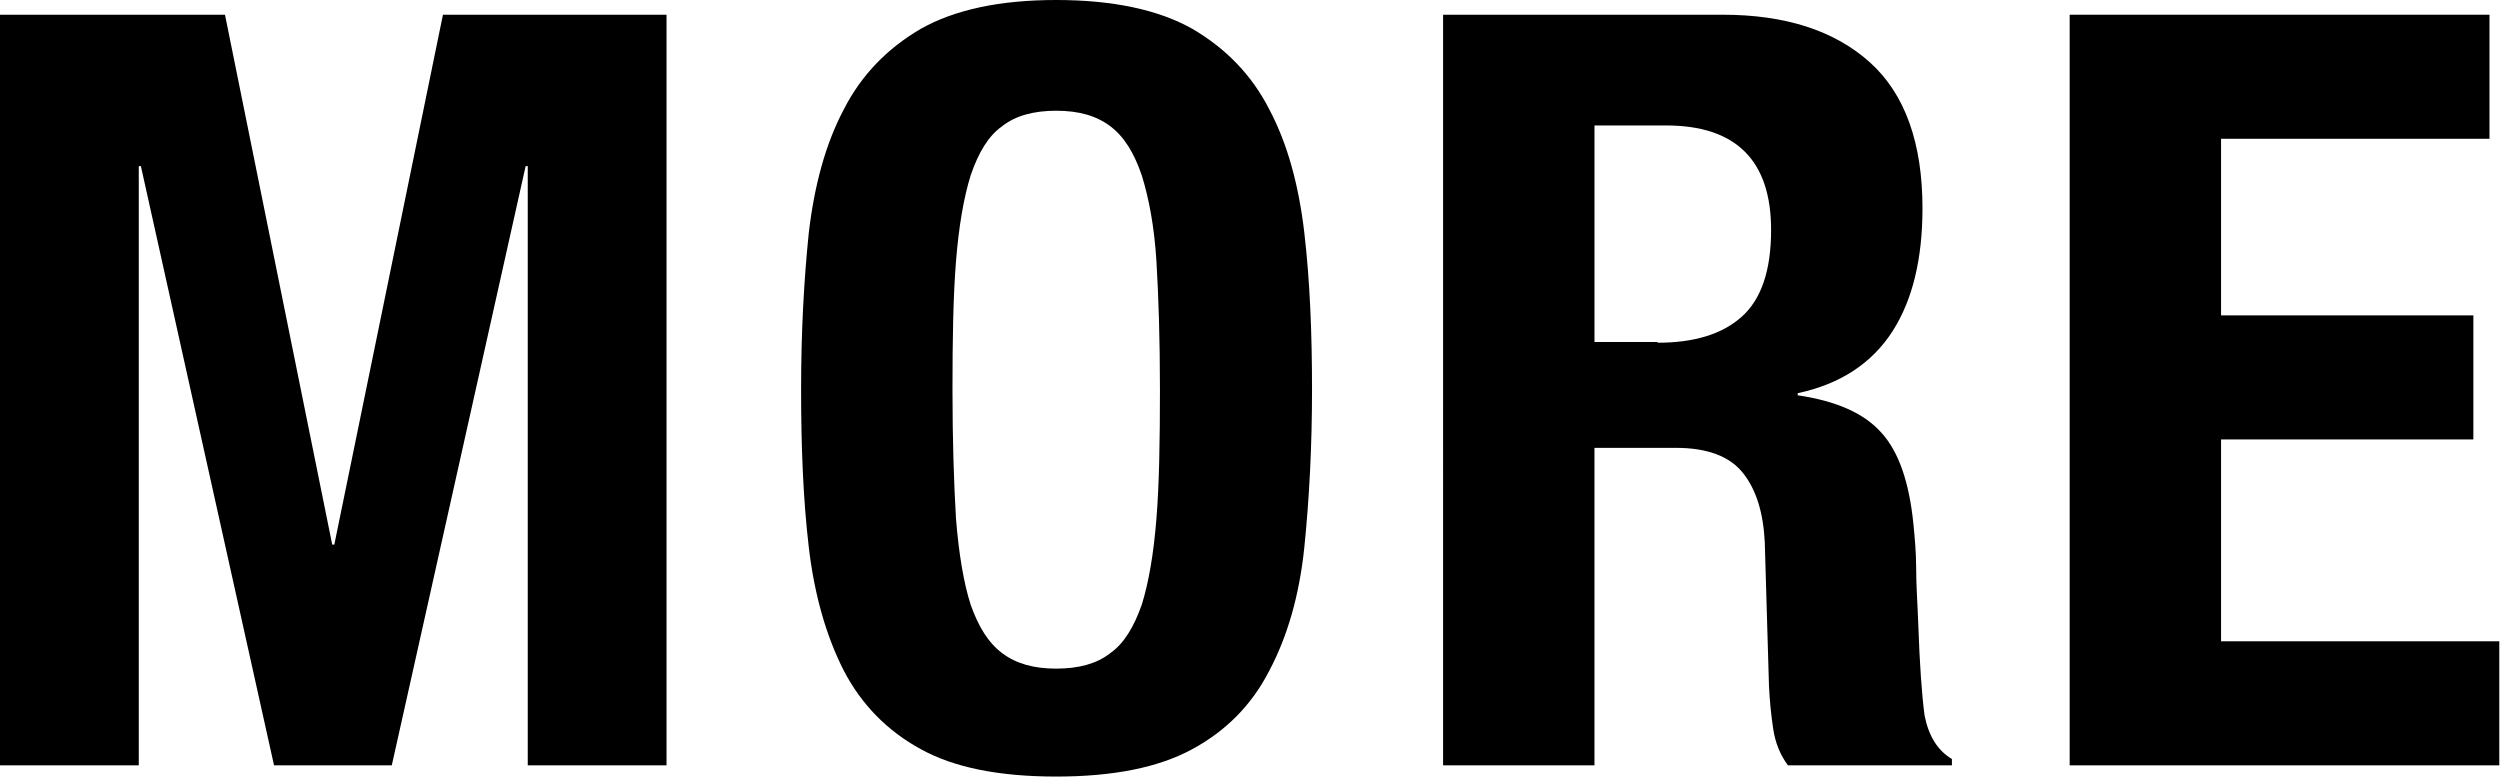
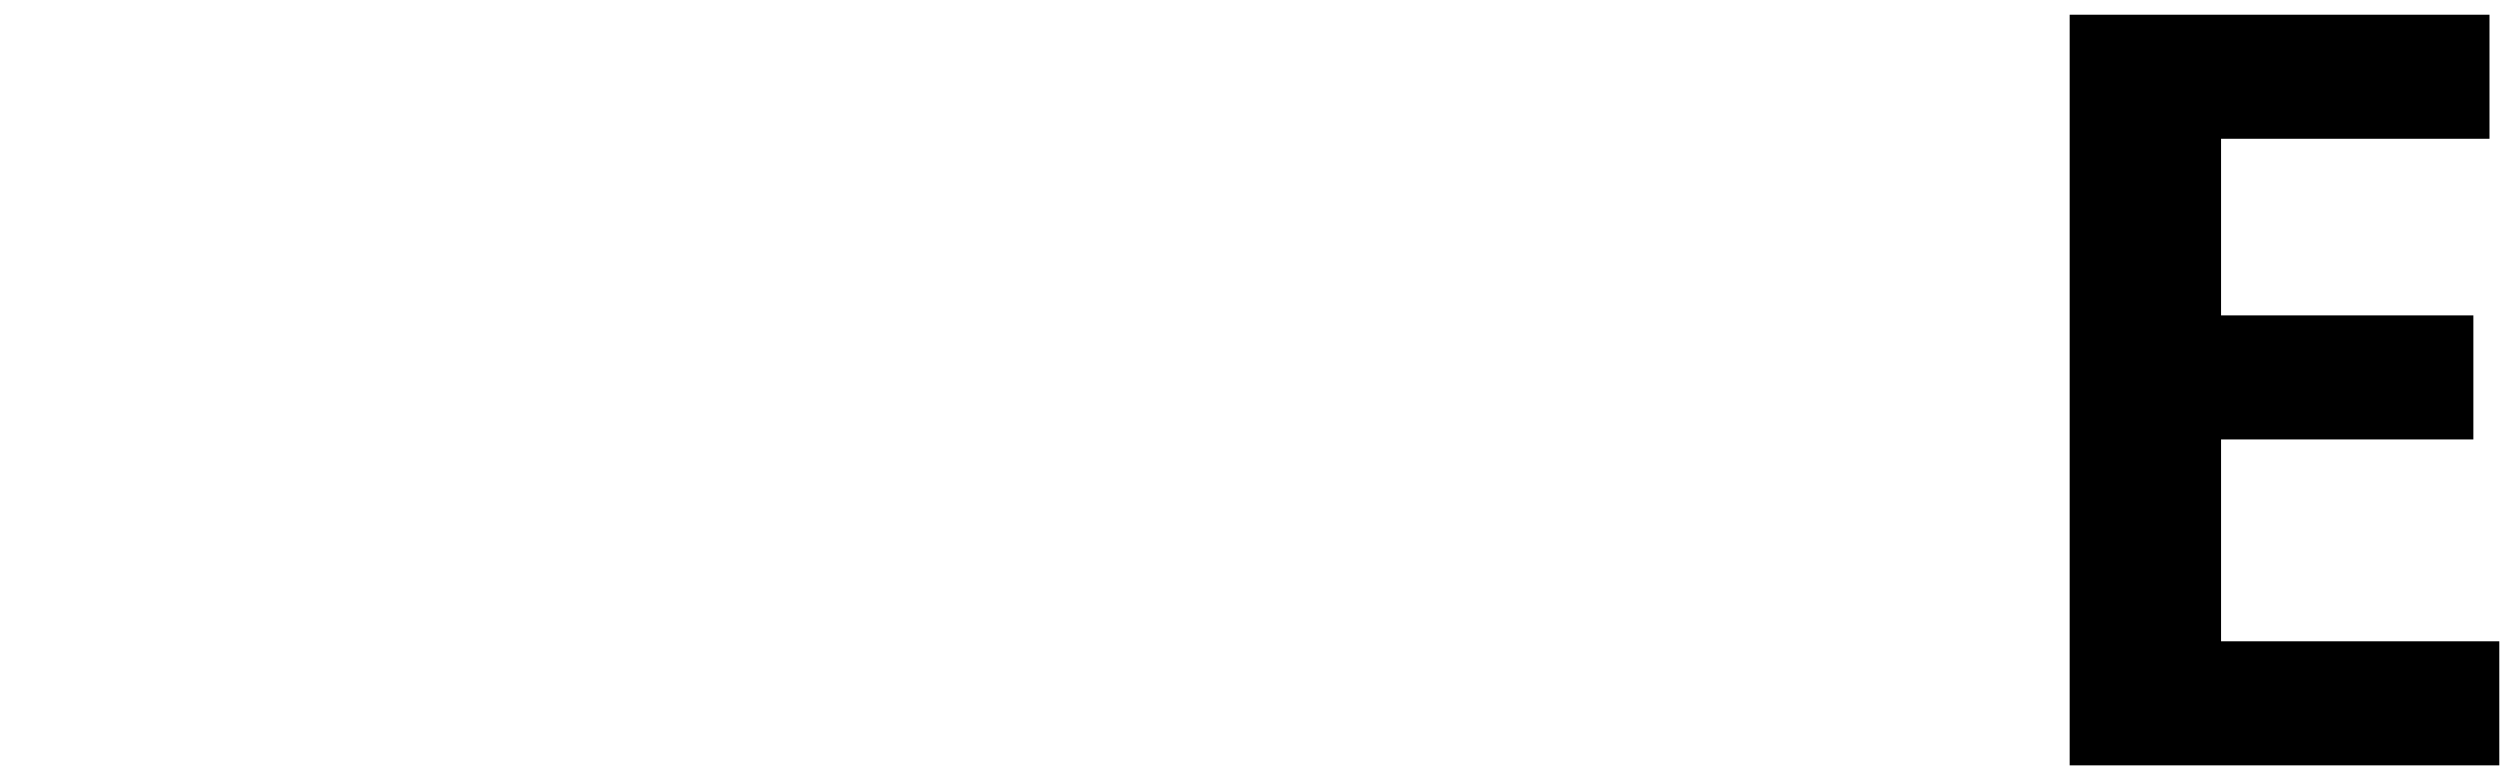
<svg xmlns="http://www.w3.org/2000/svg" id="_レイヤー_1" viewBox="0 0 35.67 11.08">
-   <path d="m3.21.21l1.53,7.56h.03L6.32.21h3.19v10.71h-1.98V2.37h-.03l-1.91,8.55h-1.68L2.01,2.37h-.03v8.55H0V.21h3.21Z" />
-   <path d="m11.54,3.32c.08-.68.24-1.27.5-1.76.25-.49.62-.87,1.1-1.15.48-.27,1.12-.41,1.93-.41s1.46.14,1.94.41c.48.28.85.66,1.1,1.15.26.49.42,1.08.5,1.76.08.69.11,1.43.11,2.24s-.04,1.57-.11,2.25c-.07.68-.24,1.27-.5,1.76-.25.49-.62.86-1.1,1.12-.48.26-1.12.39-1.94.39s-1.46-.13-1.93-.39c-.48-.26-.85-.64-1.1-1.12-.25-.49-.42-1.08-.5-1.76-.08-.68-.11-1.43-.11-2.25s.04-1.56.11-2.24Zm2.1,4.08c.04.5.11.92.21,1.23.11.31.25.54.45.69.2.15.45.22.77.22s.58-.07.77-.22c.2-.14.34-.38.45-.69.1-.32.17-.73.21-1.23s.05-1.12.05-1.84-.02-1.33-.05-1.83-.11-.91-.21-1.23c-.11-.32-.25-.55-.45-.7-.2-.15-.45-.22-.77-.22s-.58.07-.77.22c-.2.14-.34.38-.45.7-.1.32-.17.73-.21,1.23s-.05,1.11-.05,1.83.02,1.33.05,1.84Z" />
-   <path d="m24.58.21c.9,0,1.6.23,2.1.68s.75,1.15.75,2.08c0,.72-.14,1.31-.43,1.76s-.74.75-1.35.88v.03c.54.08.94.25,1.19.53.25.27.4.71.46,1.3.02.2.04.42.04.65,0,.24.02.5.03.79.02.57.05,1,.09,1.3.06.3.19.5.39.62v.09h-2.34c-.11-.15-.18-.32-.21-.52s-.05-.4-.06-.61l-.06-2.05c-.02-.42-.12-.75-.31-.99-.19-.24-.51-.36-.96-.36h-1.16v4.53h-2.16V.21h3.99Zm-.93,4.68c.52,0,.92-.12,1.2-.37s.42-.66.42-1.24c0-.99-.5-1.49-1.5-1.49h-1.02v3.09h.9Z" />
  <path d="m35.52,1.98h-3.83v2.52h3.6v1.77h-3.6v2.88h3.97v1.77h-6.13V.21h5.99v1.77Z" />
</svg>